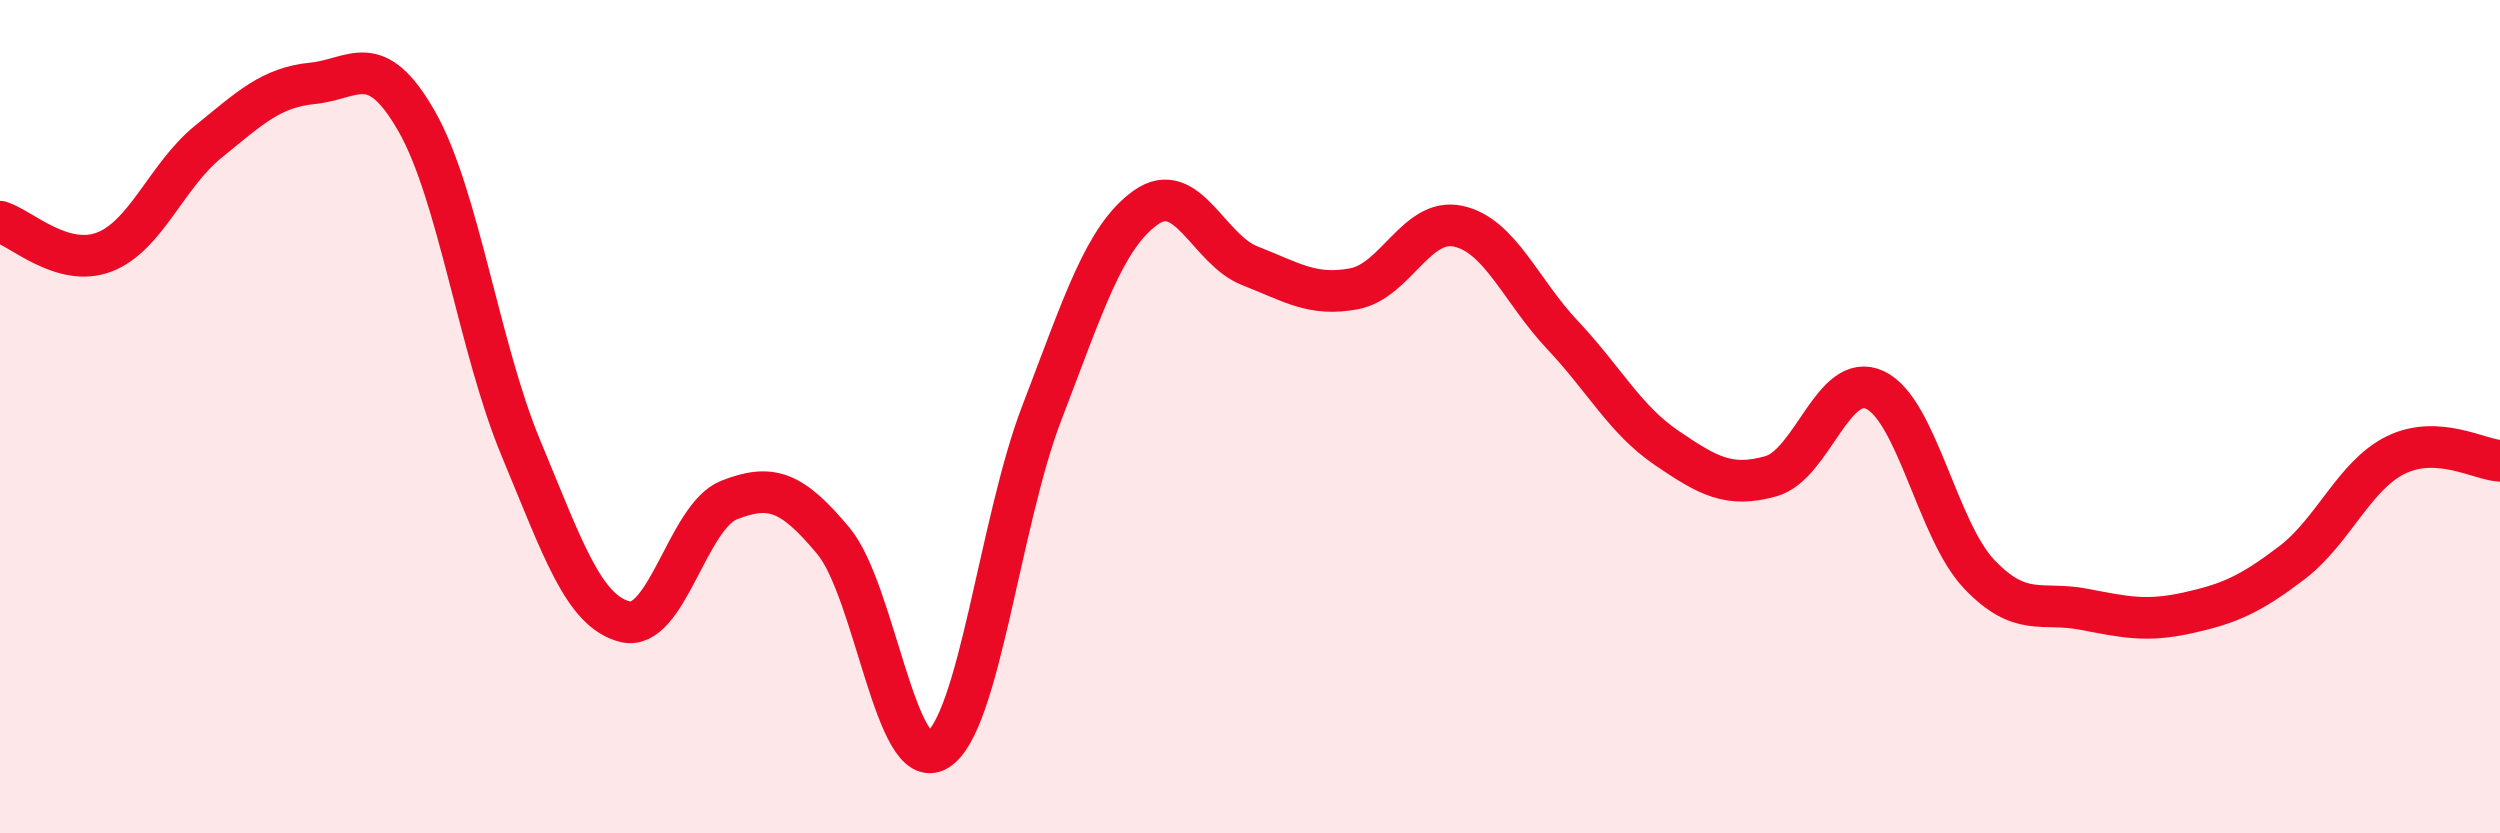
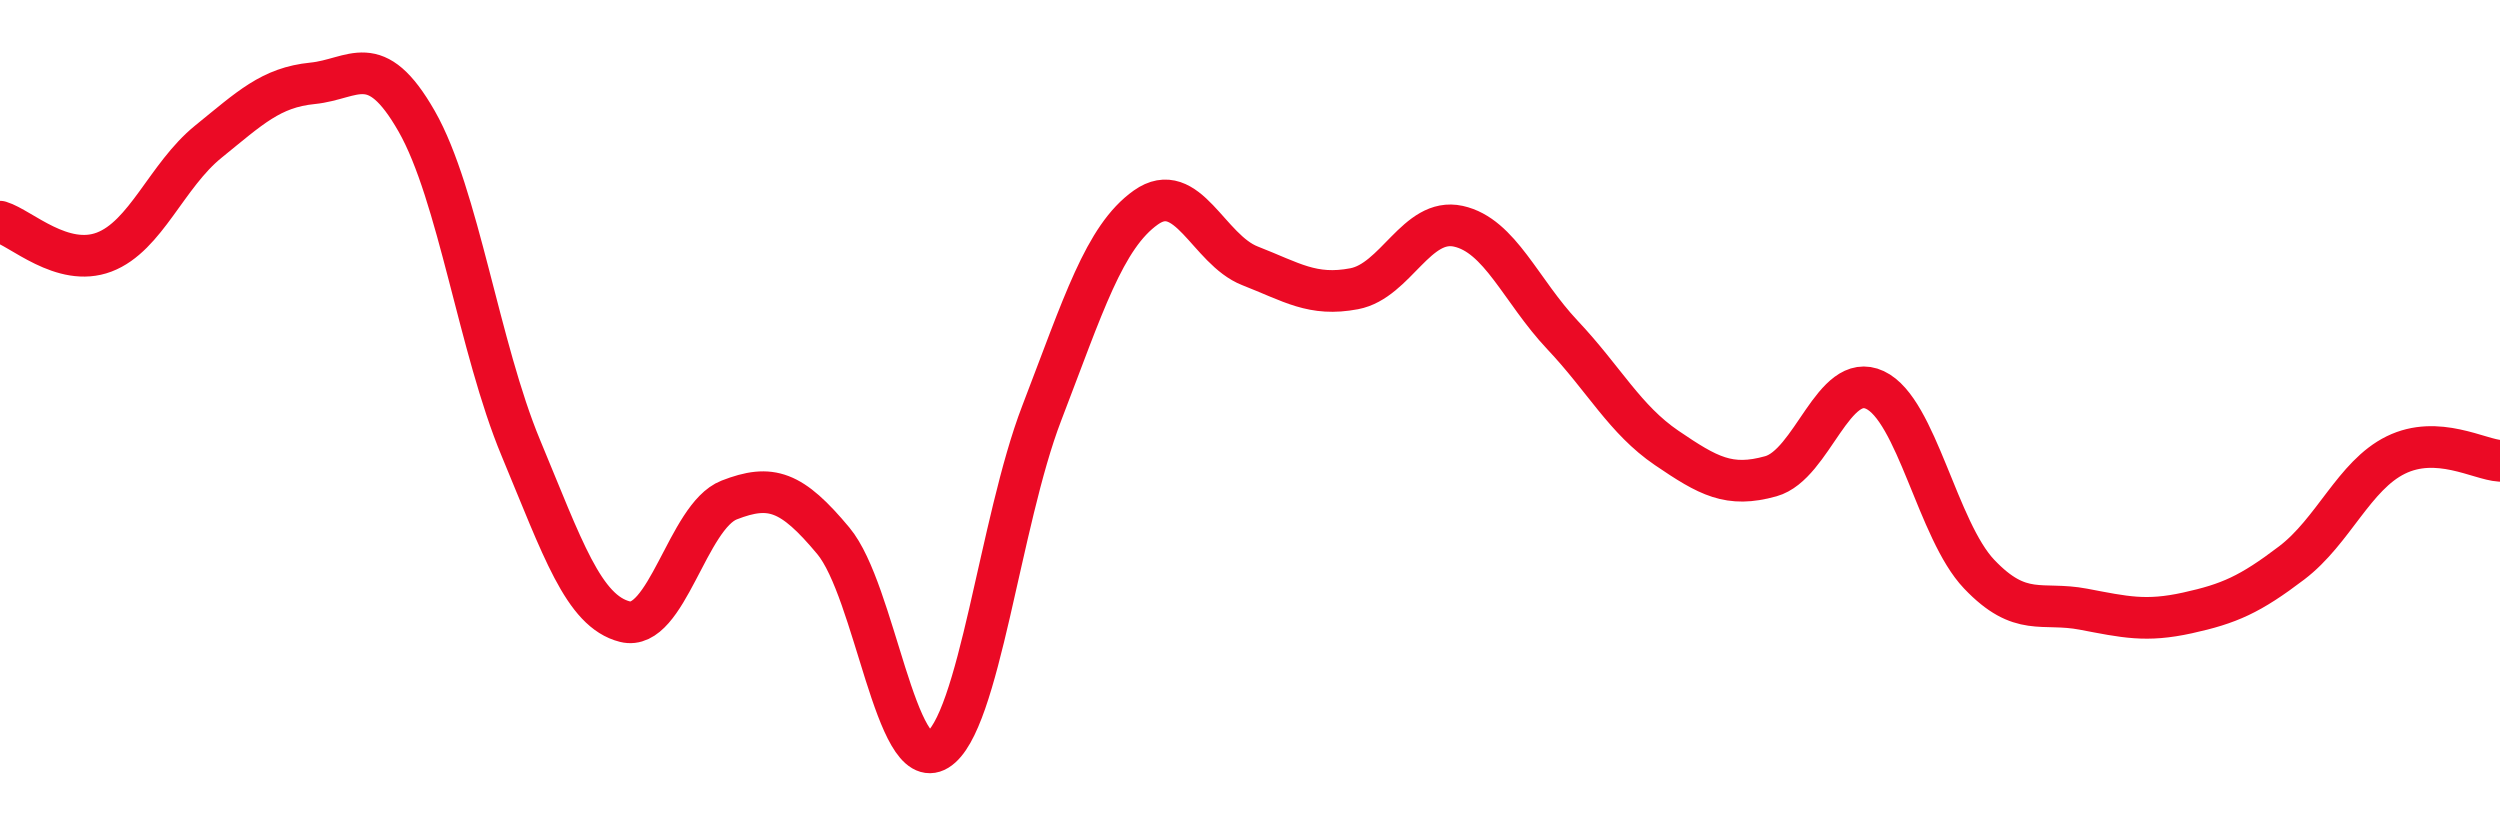
<svg xmlns="http://www.w3.org/2000/svg" width="60" height="20" viewBox="0 0 60 20">
-   <path d="M 0,5.32 C 0.5,5.47 1.5,6.43 2.5,6.05 C 3.5,5.67 4,4.21 5,3.4 C 6,2.59 6.5,2.1 7.5,2 C 8.5,1.9 9,1.16 10,2.91 C 11,4.66 11.5,8.35 12.5,10.75 C 13.5,13.15 14,14.67 15,14.92 C 16,15.17 16.5,12.39 17.5,12 C 18.5,11.61 19,11.78 20,12.98 C 21,14.18 21.5,18.61 22.5,18 C 23.5,17.39 24,12.52 25,9.92 C 26,7.32 26.5,5.69 27.5,4.98 C 28.5,4.27 29,5.99 30,6.38 C 31,6.77 31.5,7.12 32.5,6.93 C 33.5,6.74 34,5.21 35,5.43 C 36,5.65 36.5,6.98 37.5,8.04 C 38.5,9.1 39,10.07 40,10.75 C 41,11.43 41.5,11.71 42.5,11.43 C 43.5,11.15 44,8.89 45,9.36 C 46,9.83 46.5,12.73 47.5,13.78 C 48.5,14.83 49,14.43 50,14.62 C 51,14.81 51.5,14.93 52.5,14.71 C 53.5,14.49 54,14.27 55,13.51 C 56,12.75 56.5,11.41 57.5,10.92 C 58.5,10.43 59.5,11.03 60,11.06L60 20L0 20Z" fill="#EB0A25" opacity="0.1" stroke-linecap="round" stroke-linejoin="round" />
  <path d="M 0,5.32 C 0.5,5.47 1.5,6.43 2.5,6.05 C 3.5,5.67 4,4.21 5,3.4 C 6,2.59 6.5,2.1 7.5,2 C 8.5,1.9 9,1.16 10,2.91 C 11,4.66 11.5,8.35 12.5,10.75 C 13.5,13.15 14,14.67 15,14.92 C 16,15.17 16.5,12.39 17.5,12 C 18.5,11.61 19,11.78 20,12.98 C 21,14.18 21.5,18.61 22.5,18 C 23.5,17.39 24,12.52 25,9.92 C 26,7.32 26.5,5.69 27.5,4.98 C 28.5,4.27 29,5.99 30,6.38 C 31,6.77 31.5,7.12 32.5,6.93 C 33.5,6.74 34,5.21 35,5.43 C 36,5.65 36.5,6.98 37.5,8.04 C 38.5,9.1 39,10.07 40,10.75 C 41,11.43 41.5,11.71 42.5,11.43 C 43.5,11.15 44,8.89 45,9.36 C 46,9.83 46.5,12.73 47.5,13.78 C 48.5,14.83 49,14.43 50,14.62 C 51,14.81 51.5,14.93 52.5,14.71 C 53.5,14.49 54,14.27 55,13.51 C 56,12.75 56.5,11.41 57.5,10.92 C 58.5,10.43 59.5,11.03 60,11.06" stroke="#EB0A25" stroke-width="1" fill="none" stroke-linecap="round" stroke-linejoin="round" />
</svg>